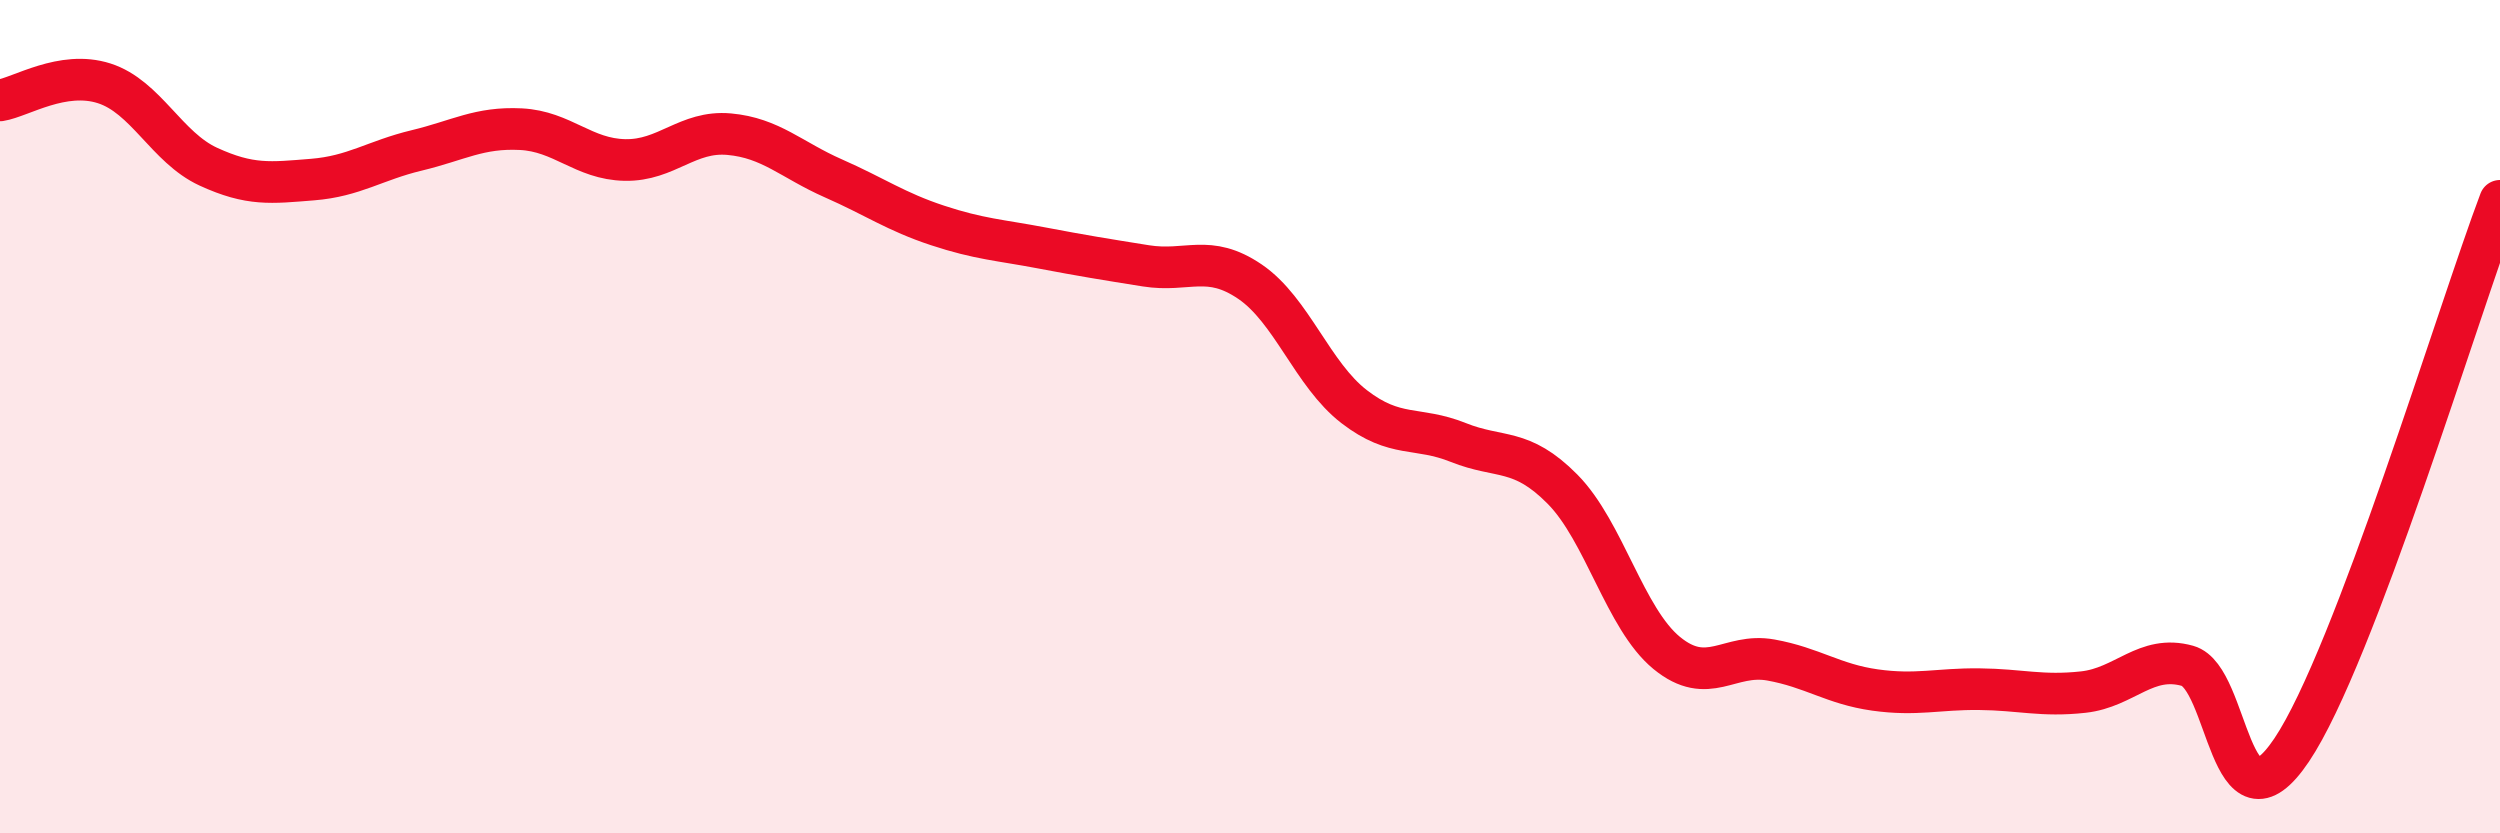
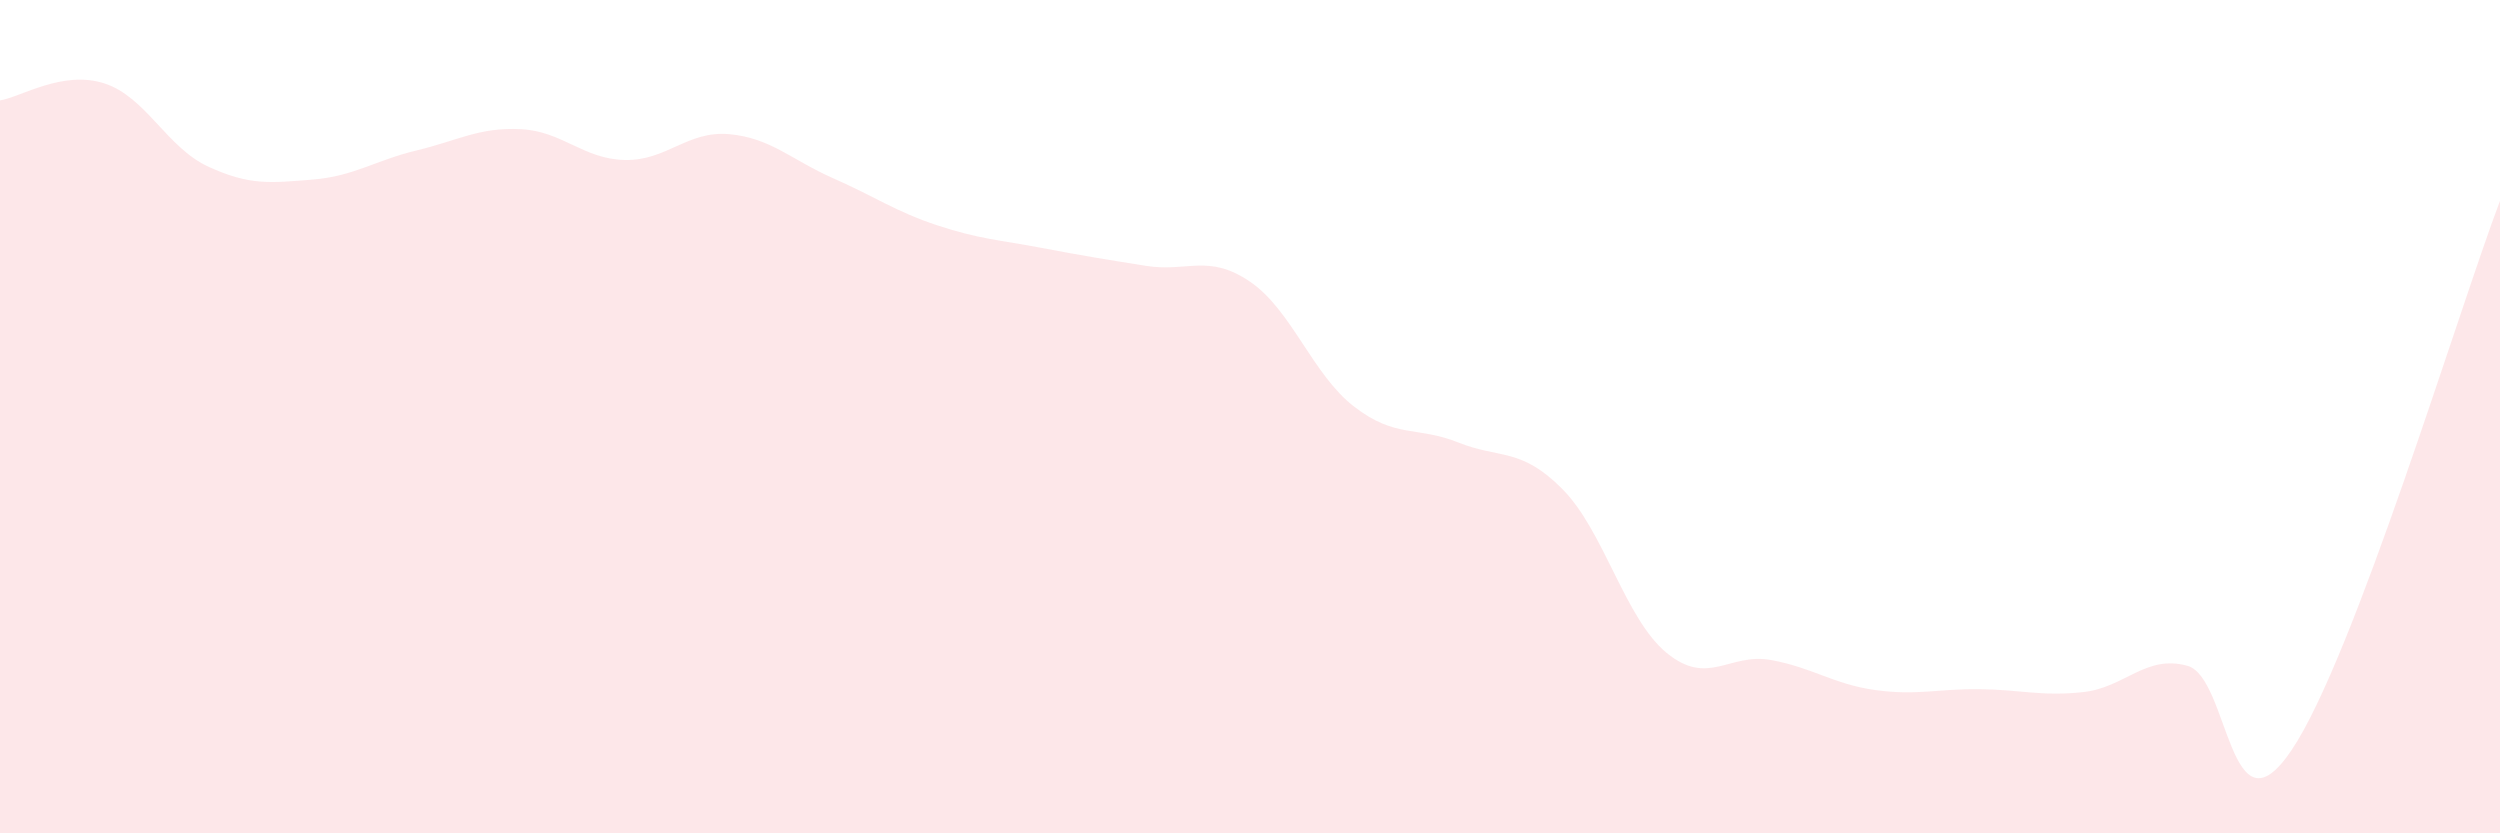
<svg xmlns="http://www.w3.org/2000/svg" width="60" height="20" viewBox="0 0 60 20">
  <path d="M 0,2.41 C 0.5,2.33 1.5,1.68 2.5,2 C 3.5,2.32 4,3.54 5,4 C 6,4.46 6.5,4.39 7.5,4.31 C 8.5,4.23 9,3.85 10,3.61 C 11,3.37 11.5,3.05 12.5,3.1 C 13.5,3.15 14,3.82 15,3.84 C 16,3.86 16.5,3.13 17.5,3.22 C 18.5,3.31 19,3.84 20,4.28 C 21,4.72 21.5,5.08 22.5,5.41 C 23.5,5.74 24,5.76 25,5.95 C 26,6.14 26.5,6.22 27.5,6.38 C 28.5,6.54 29,6.08 30,6.76 C 31,7.44 31.5,8.99 32.5,9.76 C 33.5,10.53 34,10.22 35,10.62 C 36,11.02 36.5,10.73 37.5,11.74 C 38.5,12.75 39,14.85 40,15.67 C 41,16.49 41.5,15.66 42.5,15.84 C 43.5,16.02 44,16.42 45,16.56 C 46,16.7 46.5,16.53 47.5,16.54 C 48.5,16.55 49,16.72 50,16.61 C 51,16.5 51.5,15.7 52.5,15.98 C 53.5,16.26 53.5,20.23 55,18 C 56.5,15.77 59,7.46 60,4.82L60 20L0 20Z" fill="#EB0A25" opacity="0.1" stroke-linecap="round" stroke-linejoin="round" />
-   <path d="M 0,2.41 C 0.5,2.33 1.5,1.68 2.5,2 C 3.5,2.32 4,3.54 5,4 C 6,4.46 6.5,4.39 7.5,4.31 C 8.5,4.23 9,3.85 10,3.61 C 11,3.37 11.5,3.05 12.5,3.1 C 13.5,3.15 14,3.82 15,3.84 C 16,3.86 16.5,3.13 17.5,3.22 C 18.5,3.31 19,3.84 20,4.28 C 21,4.72 21.5,5.08 22.5,5.41 C 23.5,5.74 24,5.76 25,5.95 C 26,6.14 26.5,6.22 27.5,6.38 C 28.5,6.54 29,6.08 30,6.76 C 31,7.44 31.5,8.99 32.5,9.76 C 33.5,10.53 34,10.22 35,10.62 C 36,11.02 36.5,10.73 37.5,11.74 C 38.5,12.75 39,14.85 40,15.67 C 41,16.49 41.5,15.66 42.5,15.84 C 43.5,16.02 44,16.42 45,16.56 C 46,16.7 46.5,16.53 47.5,16.54 C 48.5,16.55 49,16.72 50,16.61 C 51,16.5 51.5,15.7 52.5,15.98 C 53.5,16.26 53.5,20.23 55,18 C 56.5,15.77 59,7.46 60,4.82" stroke="#EB0A25" stroke-width="1" fill="none" stroke-linecap="round" stroke-linejoin="round" />
</svg>